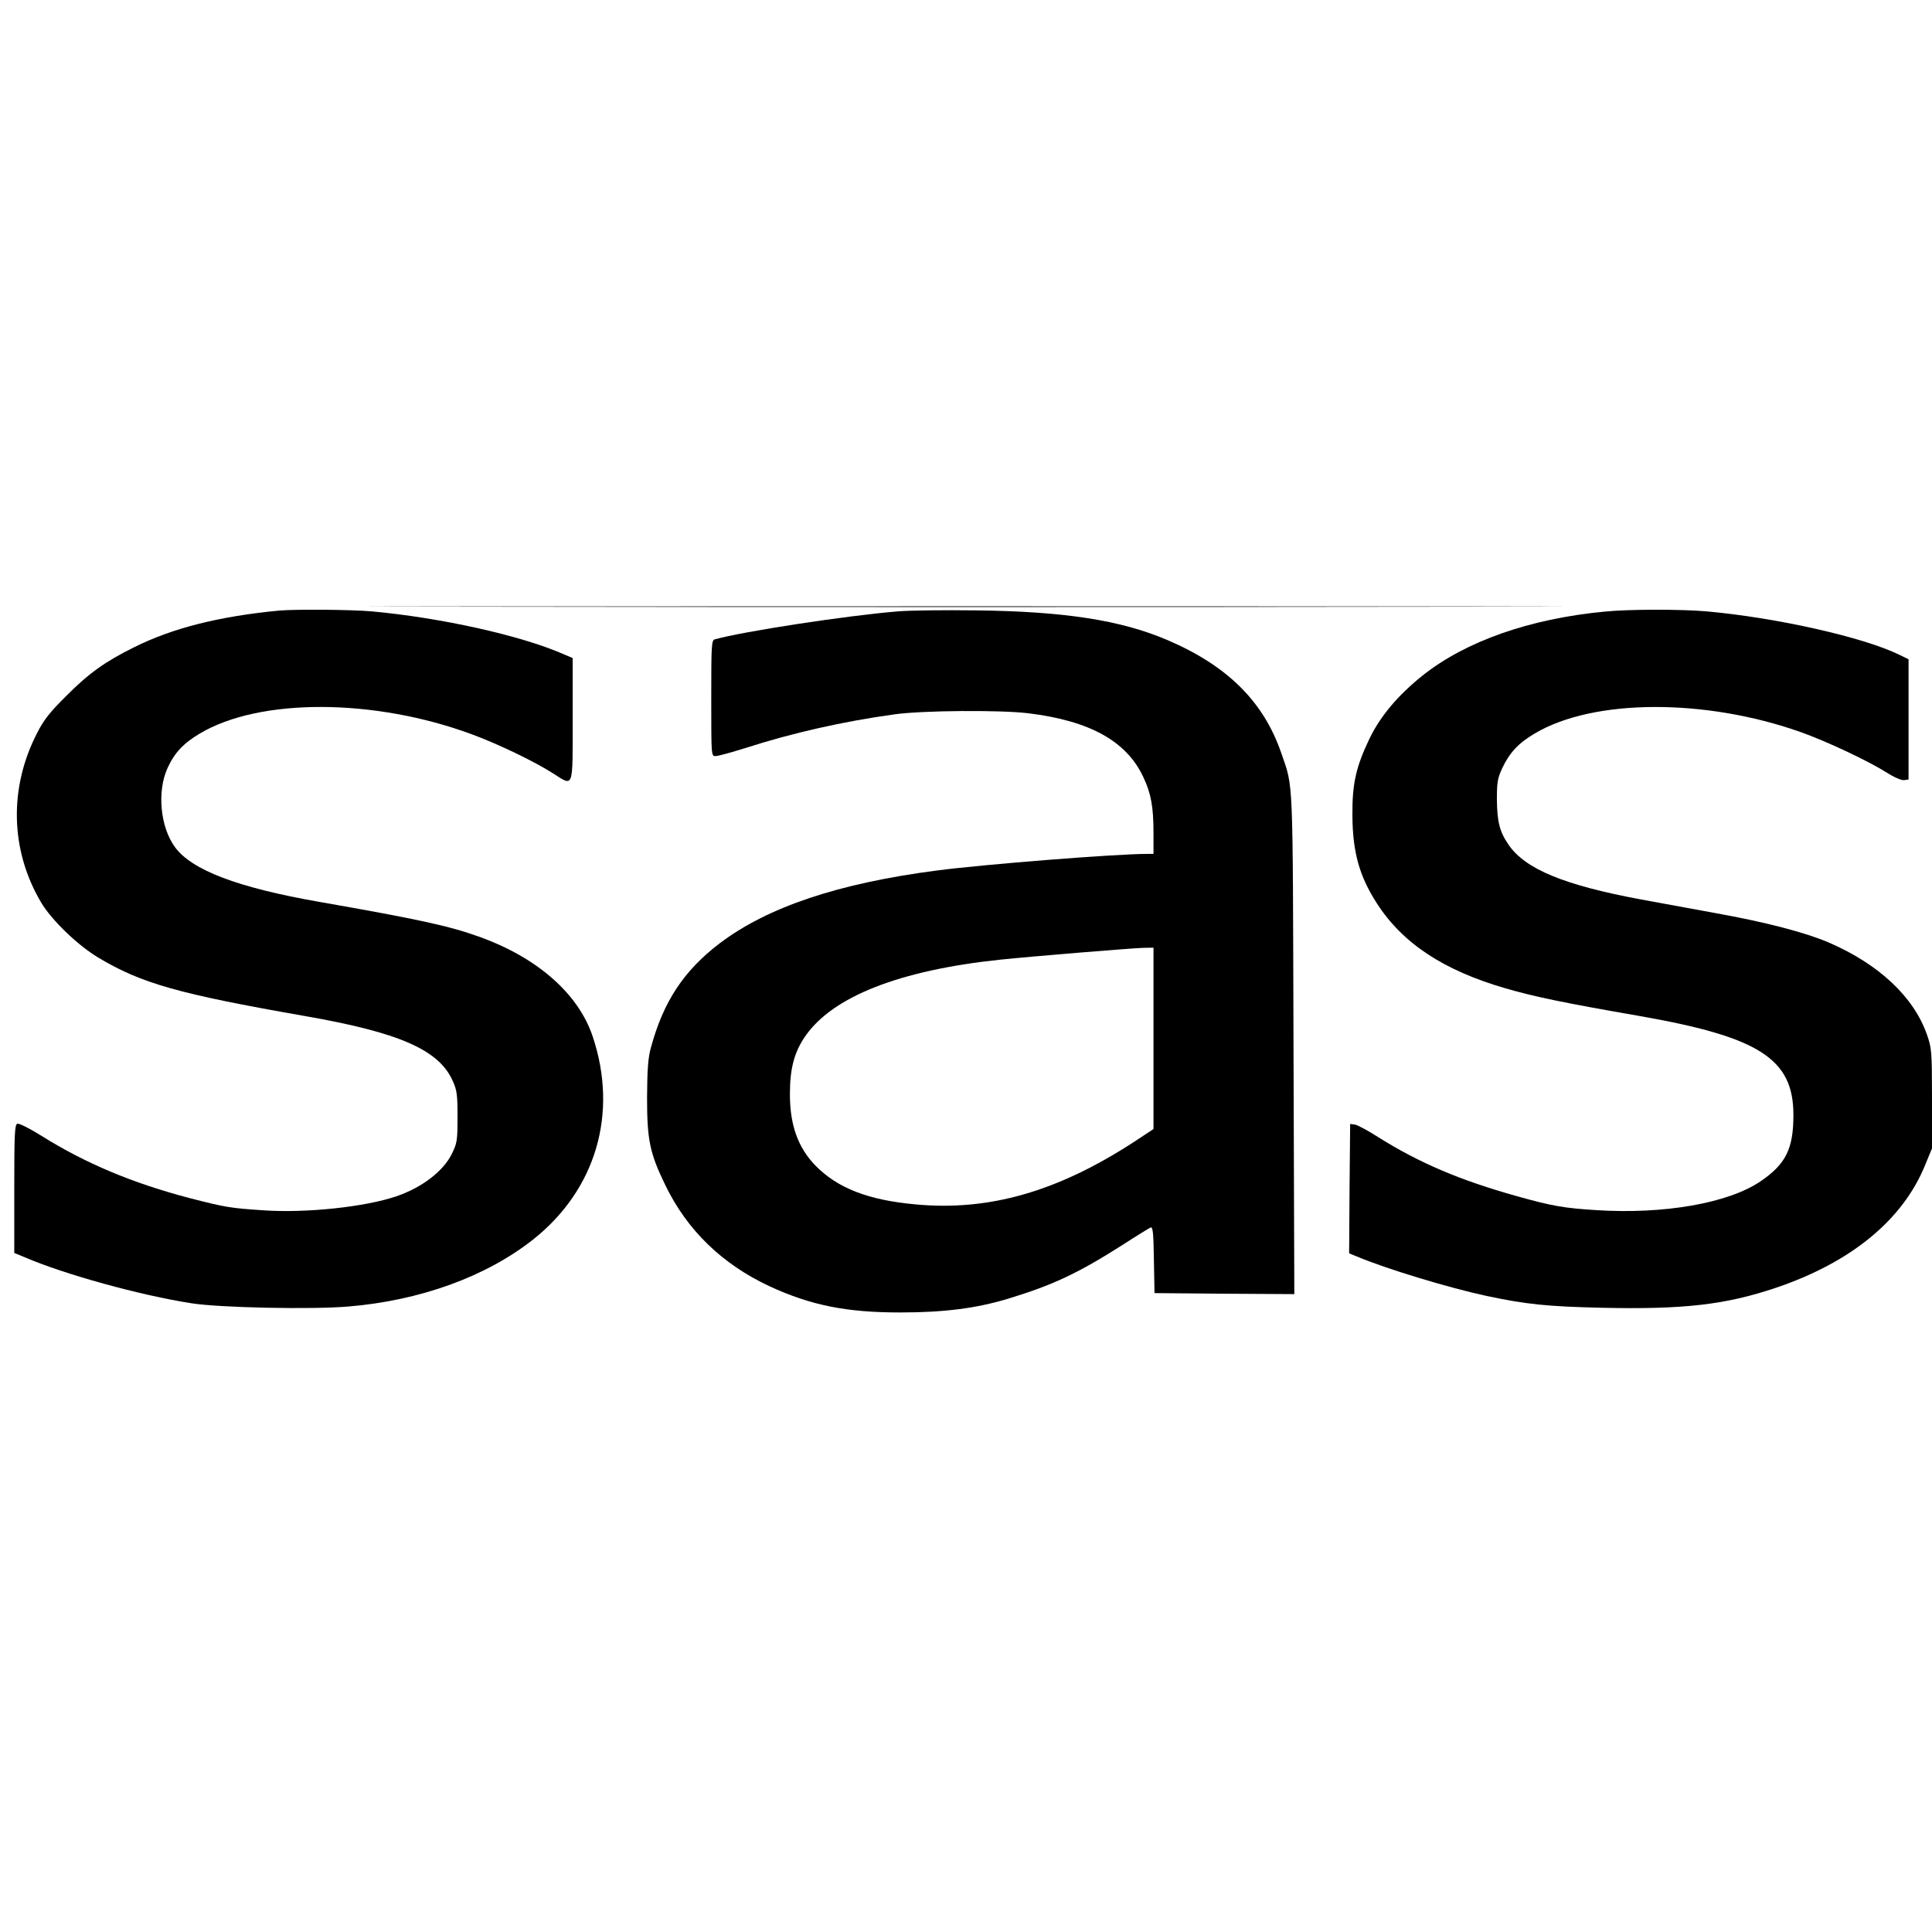
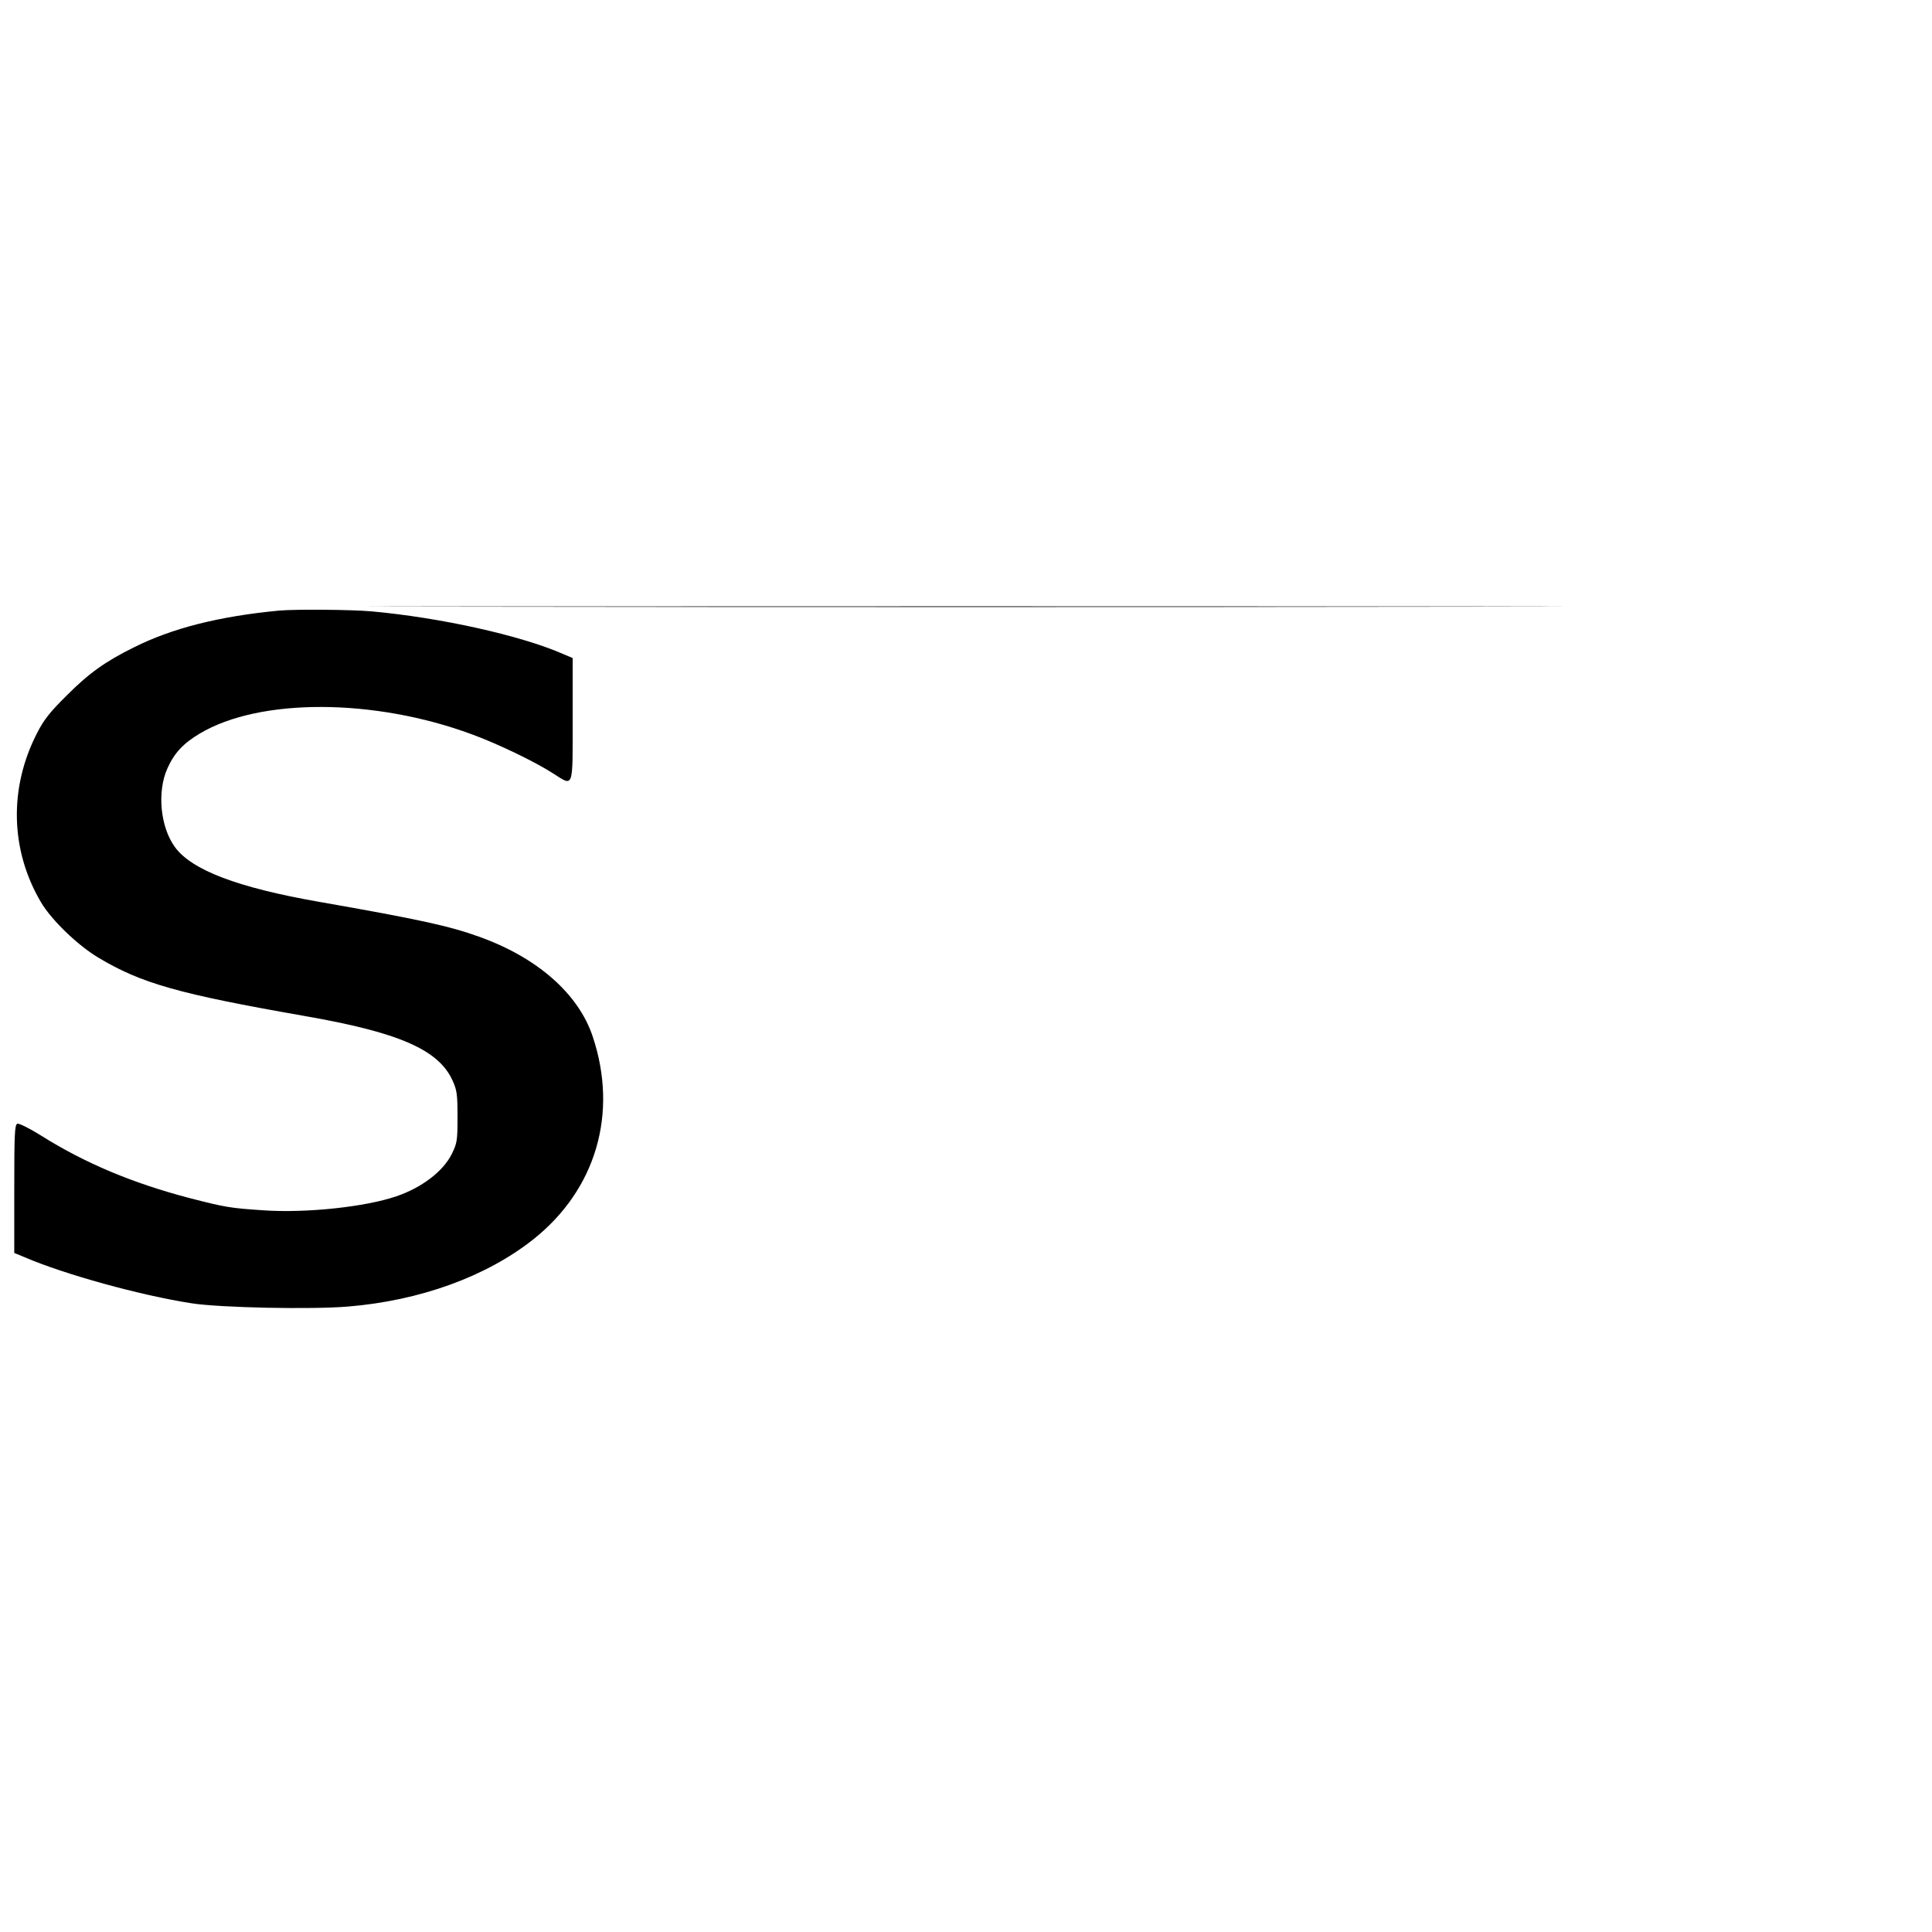
<svg xmlns="http://www.w3.org/2000/svg" version="1.0" width="948pt" height="948pt" viewBox="0 0 948 948" preserveAspectRatio="xMidYMid meet">
  <g transform="translate(0,948) scale(0.1,-0.1)" fill="#000000" stroke="none">
    <path d="M2367 6503 c1305 -2 3441 -2 4745 0 1305 1 238 2 -2372 2 -2610 0 -3677 -1 -2373 -2z" />
    <path d="M1370 6484 c-294 -28 -524 -86 -712 -180 -142 -70 -224 -129 -333 -239 -79 -78 -110 -117 -142 -180 -140 -270 -133 -576 18 -832 51 -87 180 -211 280 -271 213 -128 396 -179 1012 -287 466 -81 660 -166 728 -318 21 -46 24 -67 24 -177 0 -117 -2 -129 -28 -182 -42 -85 -146 -165 -272 -208 -152 -52 -440 -83 -650 -69 -166 11 -189 15 -364 60 -279 73 -513 171 -728 306 -59 37 -110 62 -118 59 -13 -5 -15 -52 -15 -319 l0 -315 51 -21 c195 -84 567 -187 819 -226 140 -22 590 -31 768 -16 353 29 678 147 908 329 308 244 419 619 292 997 -70 209 -272 387 -558 489 -144 52 -294 85 -785 171 -400 70 -625 156 -707 269 -72 99 -88 273 -36 387 34 75 78 122 159 170 294 175 855 173 1334 -4 128 -47 309 -134 399 -192 102 -65 96 -81 96 265 l0 301 -47 20 c-208 91 -599 178 -938 209 -101 9 -372 11 -455 4z" />
-     <path d="M4405 6480 c-255 -21 -756 -98 -897 -137 -17 -4 -18 -26 -18 -289 0 -283 0 -284 21 -284 12 0 78 18 148 40 230 74 478 130 731 165 136 19 520 22 657 5 301 -37 481 -137 563 -313 38 -80 50 -146 50 -273 l0 -104 -34 0 c-151 0 -796 -51 -1026 -81 -487 -63 -834 -180 -1069 -358 -176 -134 -276 -286 -337 -511 -14 -50 -18 -105 -19 -245 0 -208 13 -273 90 -431 107 -221 279 -387 510 -495 203 -94 378 -129 641 -129 216 0 373 20 529 67 221 67 346 126 564 265 68 44 130 82 137 85 11 4 14 -27 16 -159 l3 -163 343 -3 343 -2 -4 1227 c-4 1338 0 1253 -60 1428 -87 253 -265 429 -560 555 -228 97 -504 140 -937 145 -157 2 -330 0 -385 -5z m1255 -2095 l0 -445 -97 -64 c-374 -243 -709 -339 -1068 -306 -235 21 -386 80 -495 192 -85 88 -125 200 -124 353 0 122 22 204 75 280 134 195 463 324 956 376 163 17 641 56 701 58 l52 1 0 -445z" />
-     <path d="M7874 6479 c-369 -35 -683 -146 -894 -314 -121 -97 -206 -198 -260 -309 -67 -140 -85 -222 -84 -376 1 -181 34 -300 121 -434 126 -195 326 -327 628 -415 144 -42 295 -73 658 -136 589 -103 757 -210 757 -486 0 -166 -37 -241 -162 -326 -158 -107 -473 -162 -804 -141 -158 10 -214 19 -389 68 -279 78 -480 163 -682 290 -50 32 -102 60 -115 62 l-23 3 -3 -317 -2 -318 37 -15 c144 -61 452 -154 633 -193 196 -42 302 -53 570 -59 402 -9 608 15 854 98 370 125 624 334 733 604 l33 80 0 245 c0 234 -2 248 -25 314 -65 185 -236 345 -481 451 -114 49 -308 100 -559 145 -121 22 -283 52 -360 66 -378 70 -570 149 -652 268 -45 65 -57 114 -58 226 0 82 4 103 26 150 36 77 80 124 160 171 287 171 835 173 1304 7 127 -45 331 -141 423 -199 36 -23 73 -39 85 -37 l22 3 0 295 0 295 -45 22 c-175 86 -601 182 -945 213 -125 11 -381 11 -501 -1z" />
  </g>
</svg>